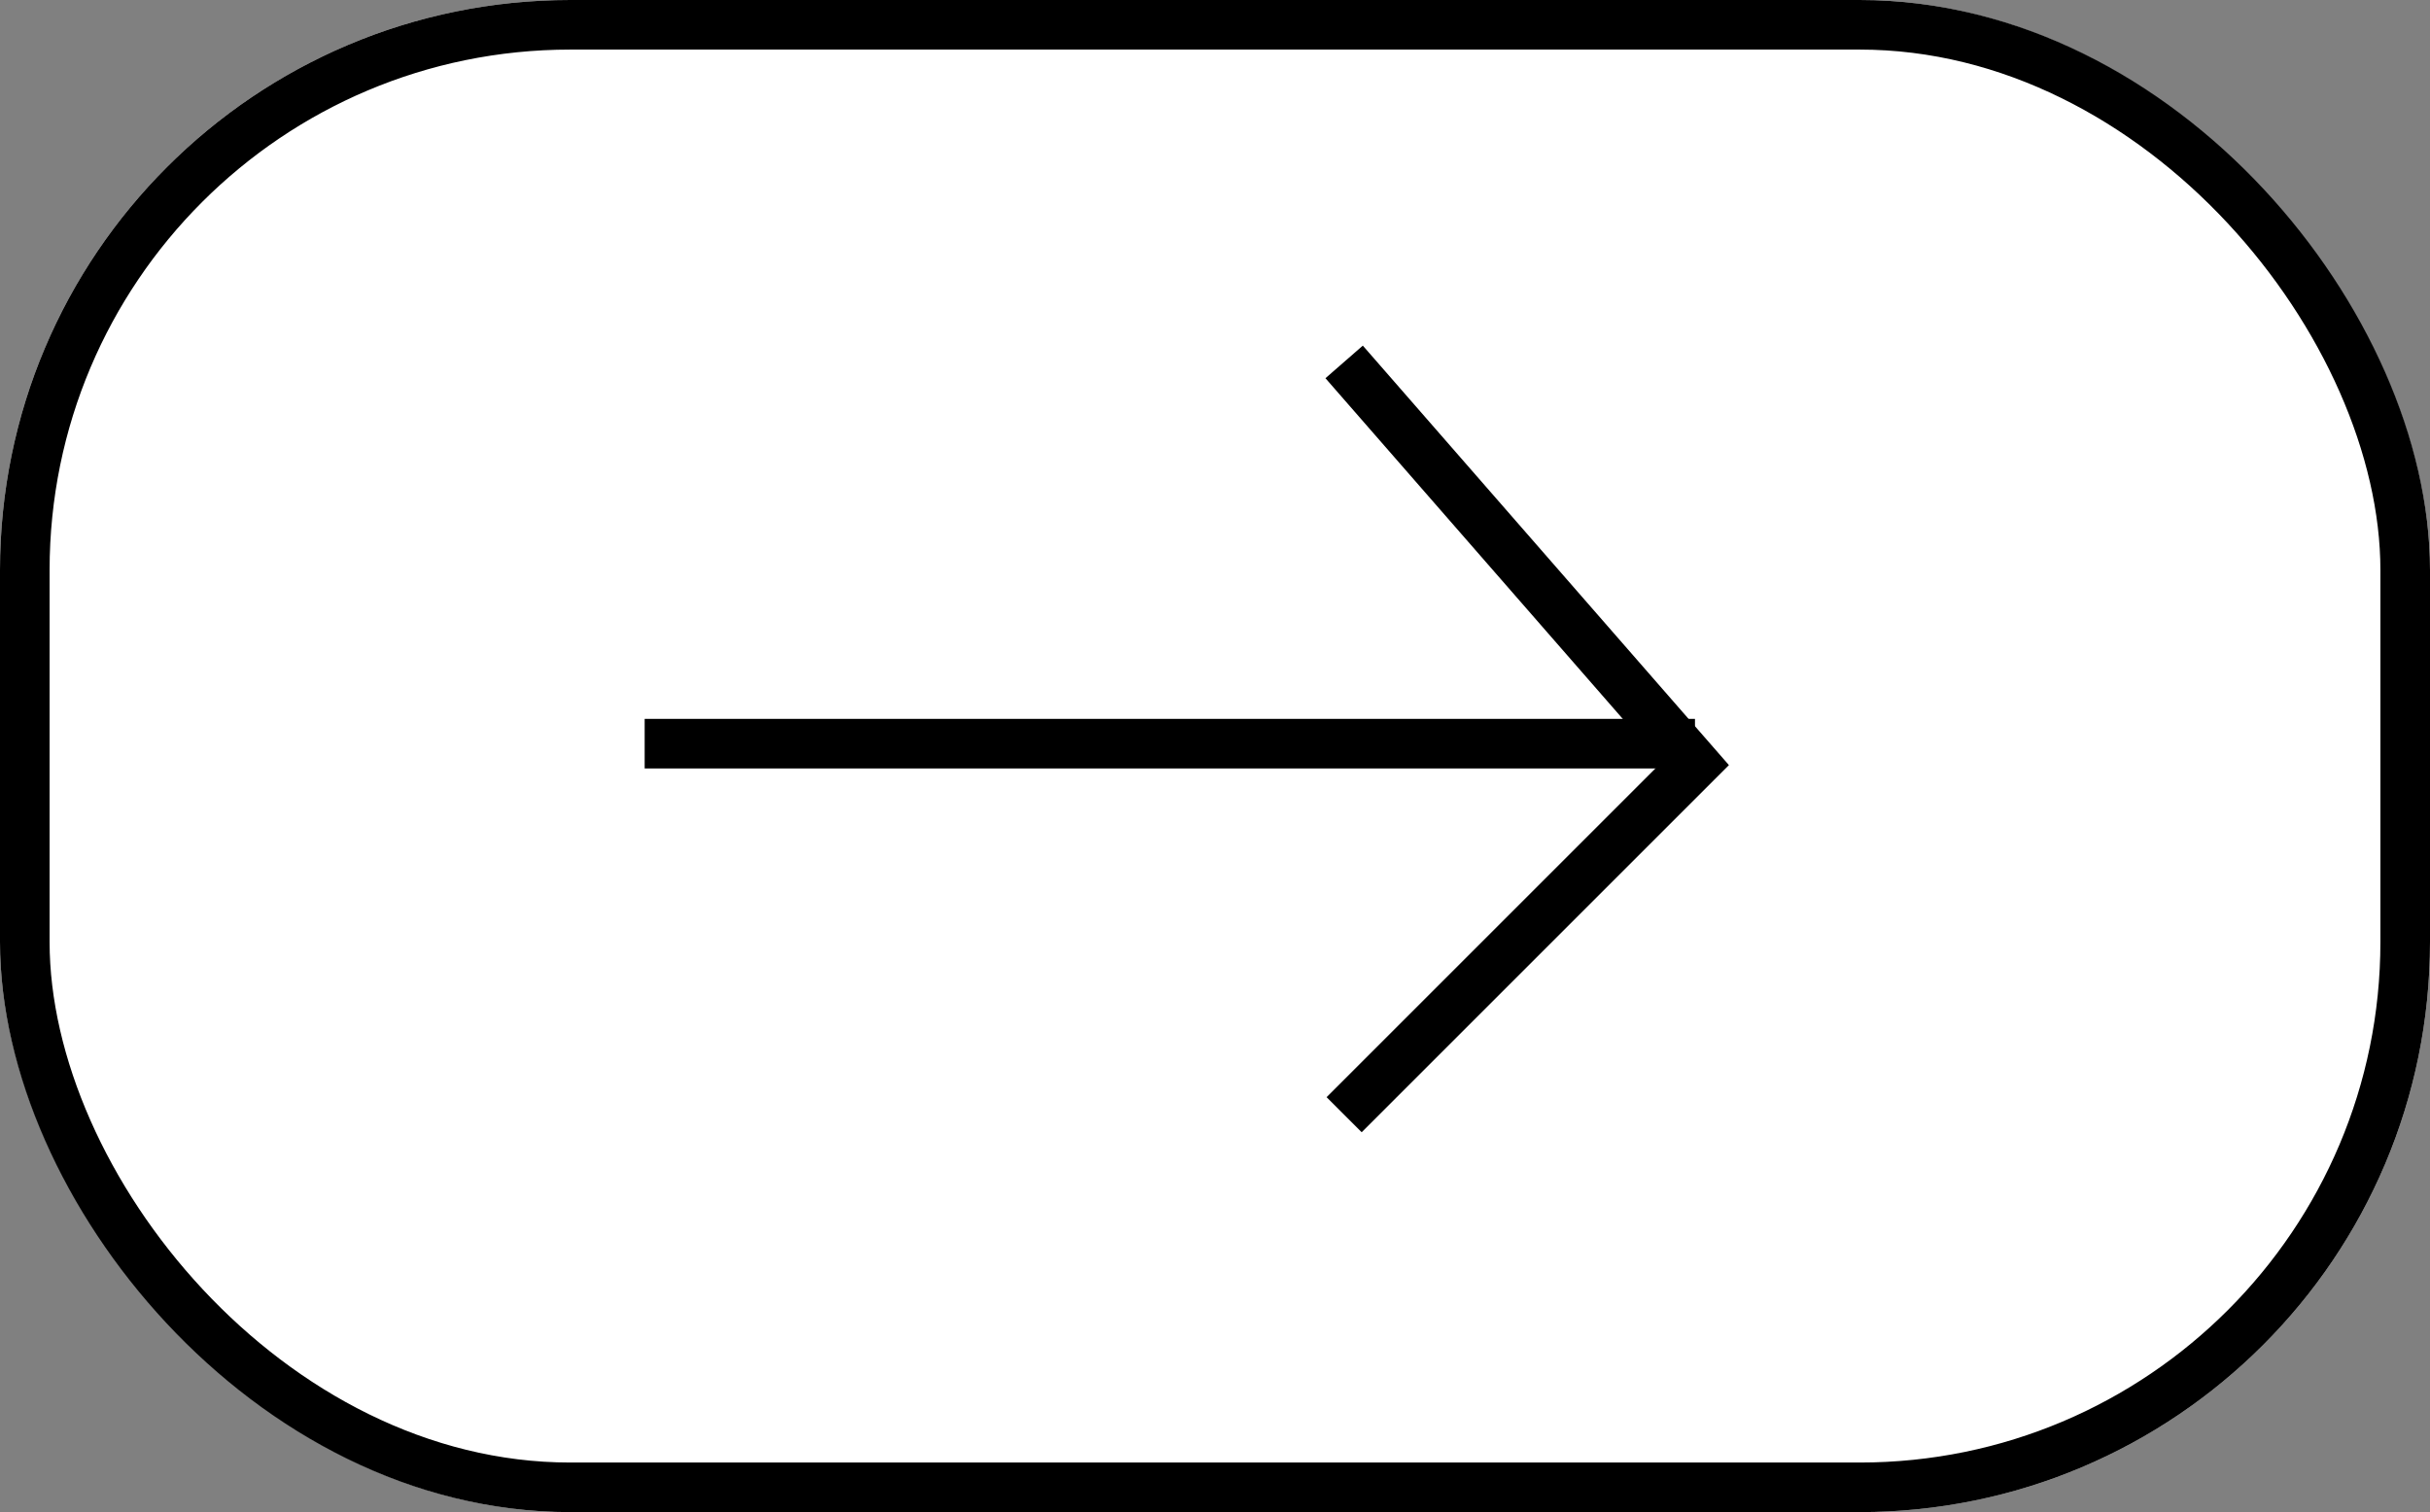
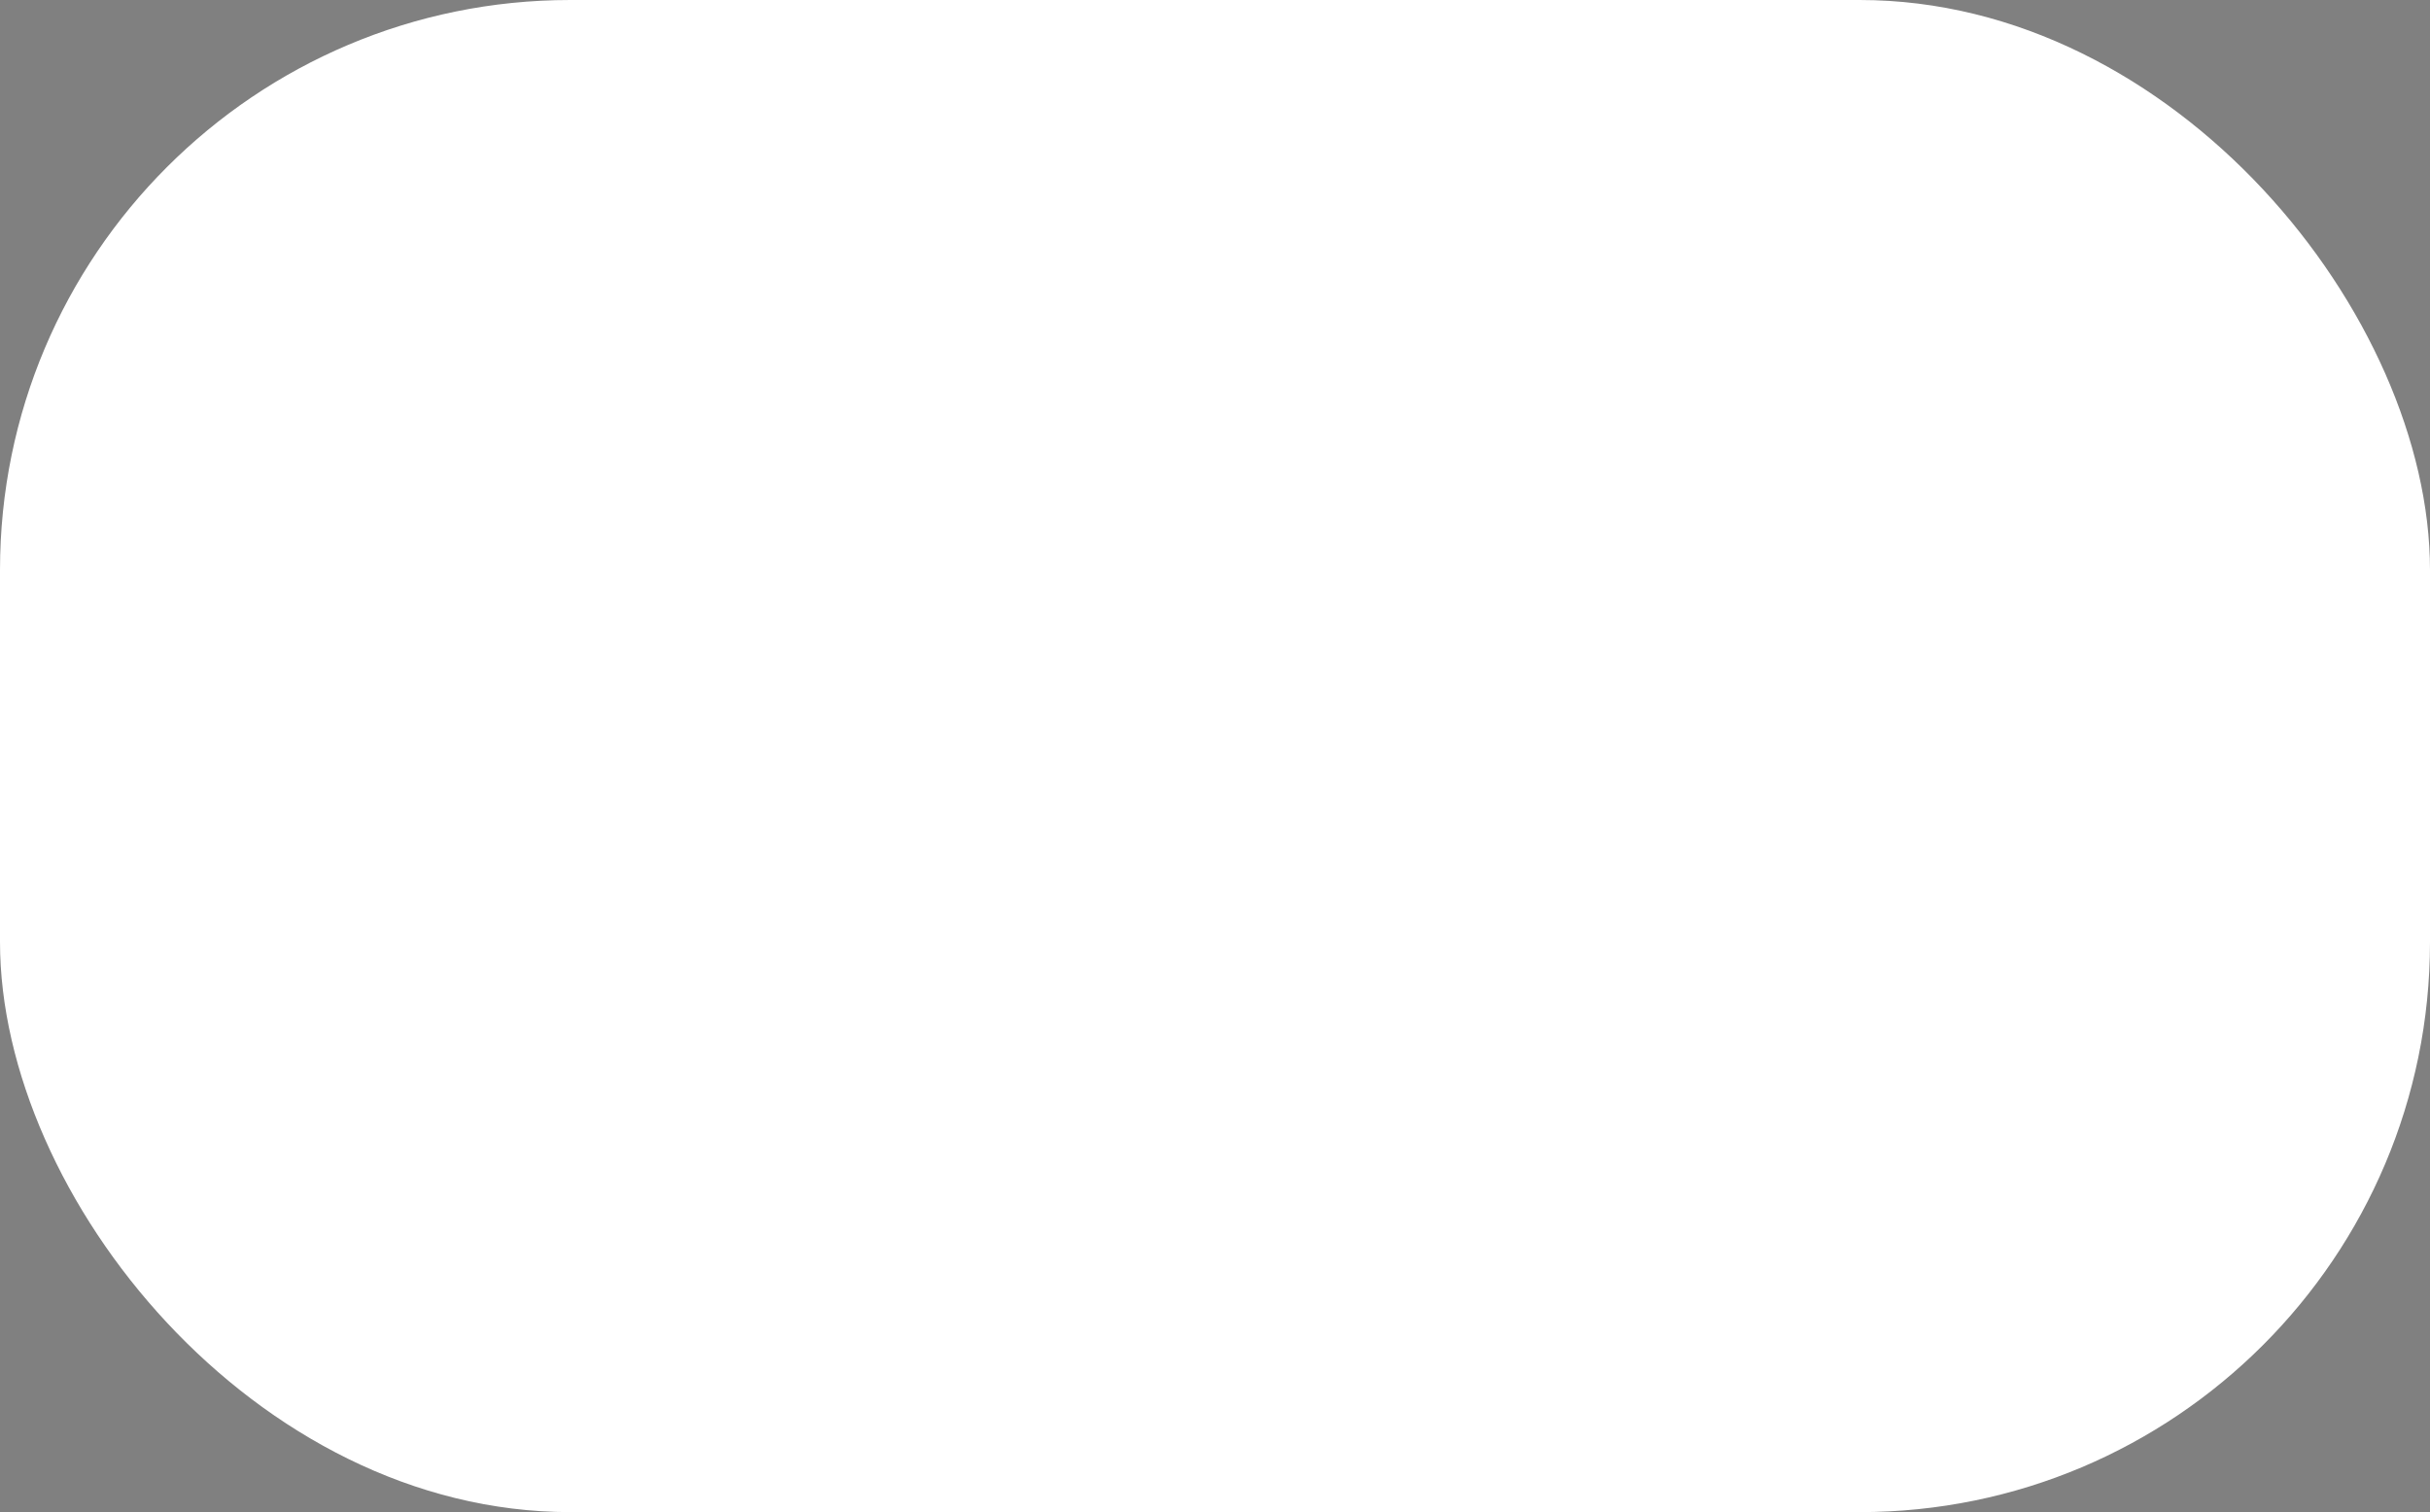
<svg xmlns="http://www.w3.org/2000/svg" width="98" height="61" viewBox="0 0 98 61">
  <rect x="0" y="0" width="98" height="61" fill="#808080" stroke="none" />
  <g id="btn-rounded-right" transform="translate(-402 -6750)">
    <g id="Group_1311" data-name="Group 1311">
      <g id="Group_1310" data-name="Group 1310">
        <g id="Rectangle_3207" data-name="Rectangle 3207" transform="translate(402 6750)" fill="#fff" stroke="#000" stroke-width="2">
          <rect width="98" height="61" rx="23" stroke="none" />
-           <rect x="1" y="1" width="96" height="59" rx="22" fill="none" />
        </g>
      </g>
      <g id="Group_1309" data-name="Group 1309">
-         <path id="Path_1922" data-name="Path 1922" d="M-4455.255,7977.812h42.358" transform="translate(4883.254 -1197.812)" fill="none" stroke="#000" stroke-width="2" />
-         <path id="Path_1923" data-name="Path 1923" d="M-4593.923,7951.6l14.15,16.218-14.15,14.15" transform="translate(5050.131 -1187)" fill="none" stroke="#000" stroke-width="2" />
-       </g>
+         </g>
    </g>
  </g>
</svg>